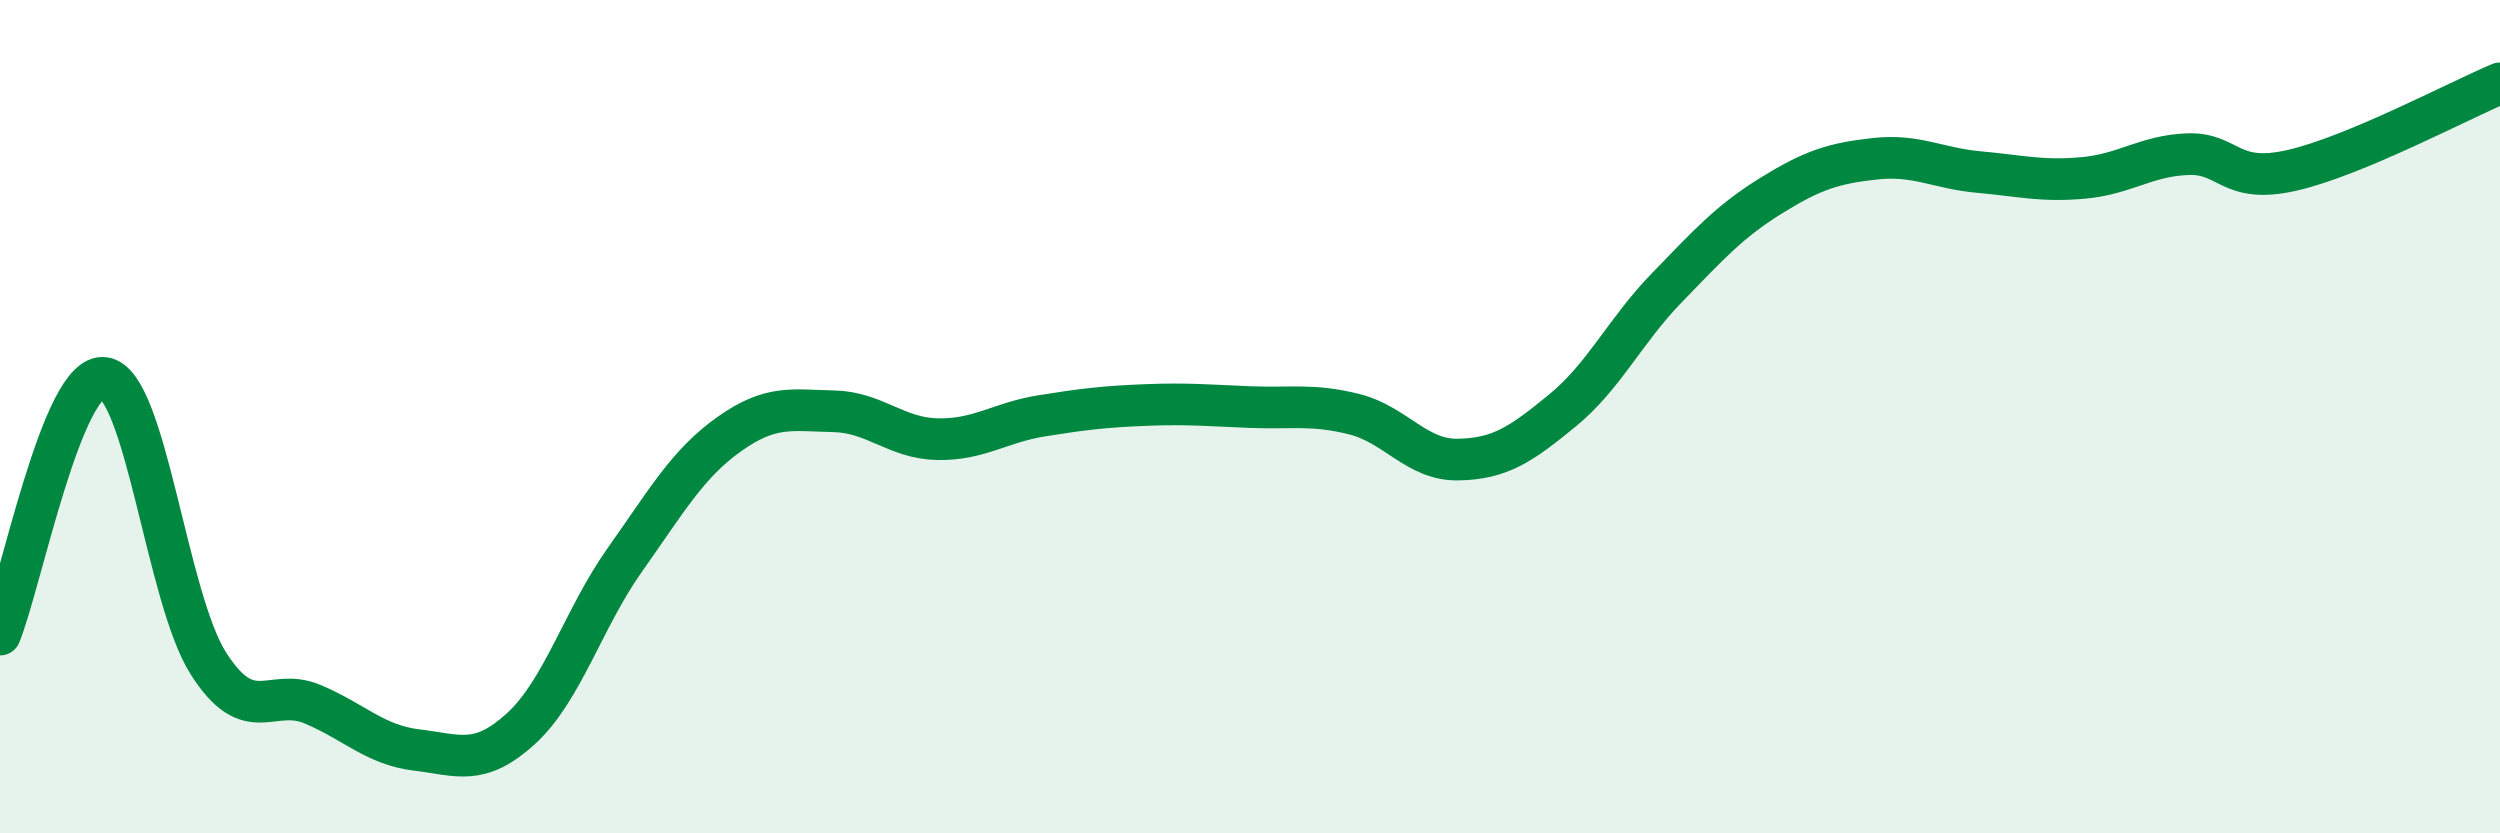
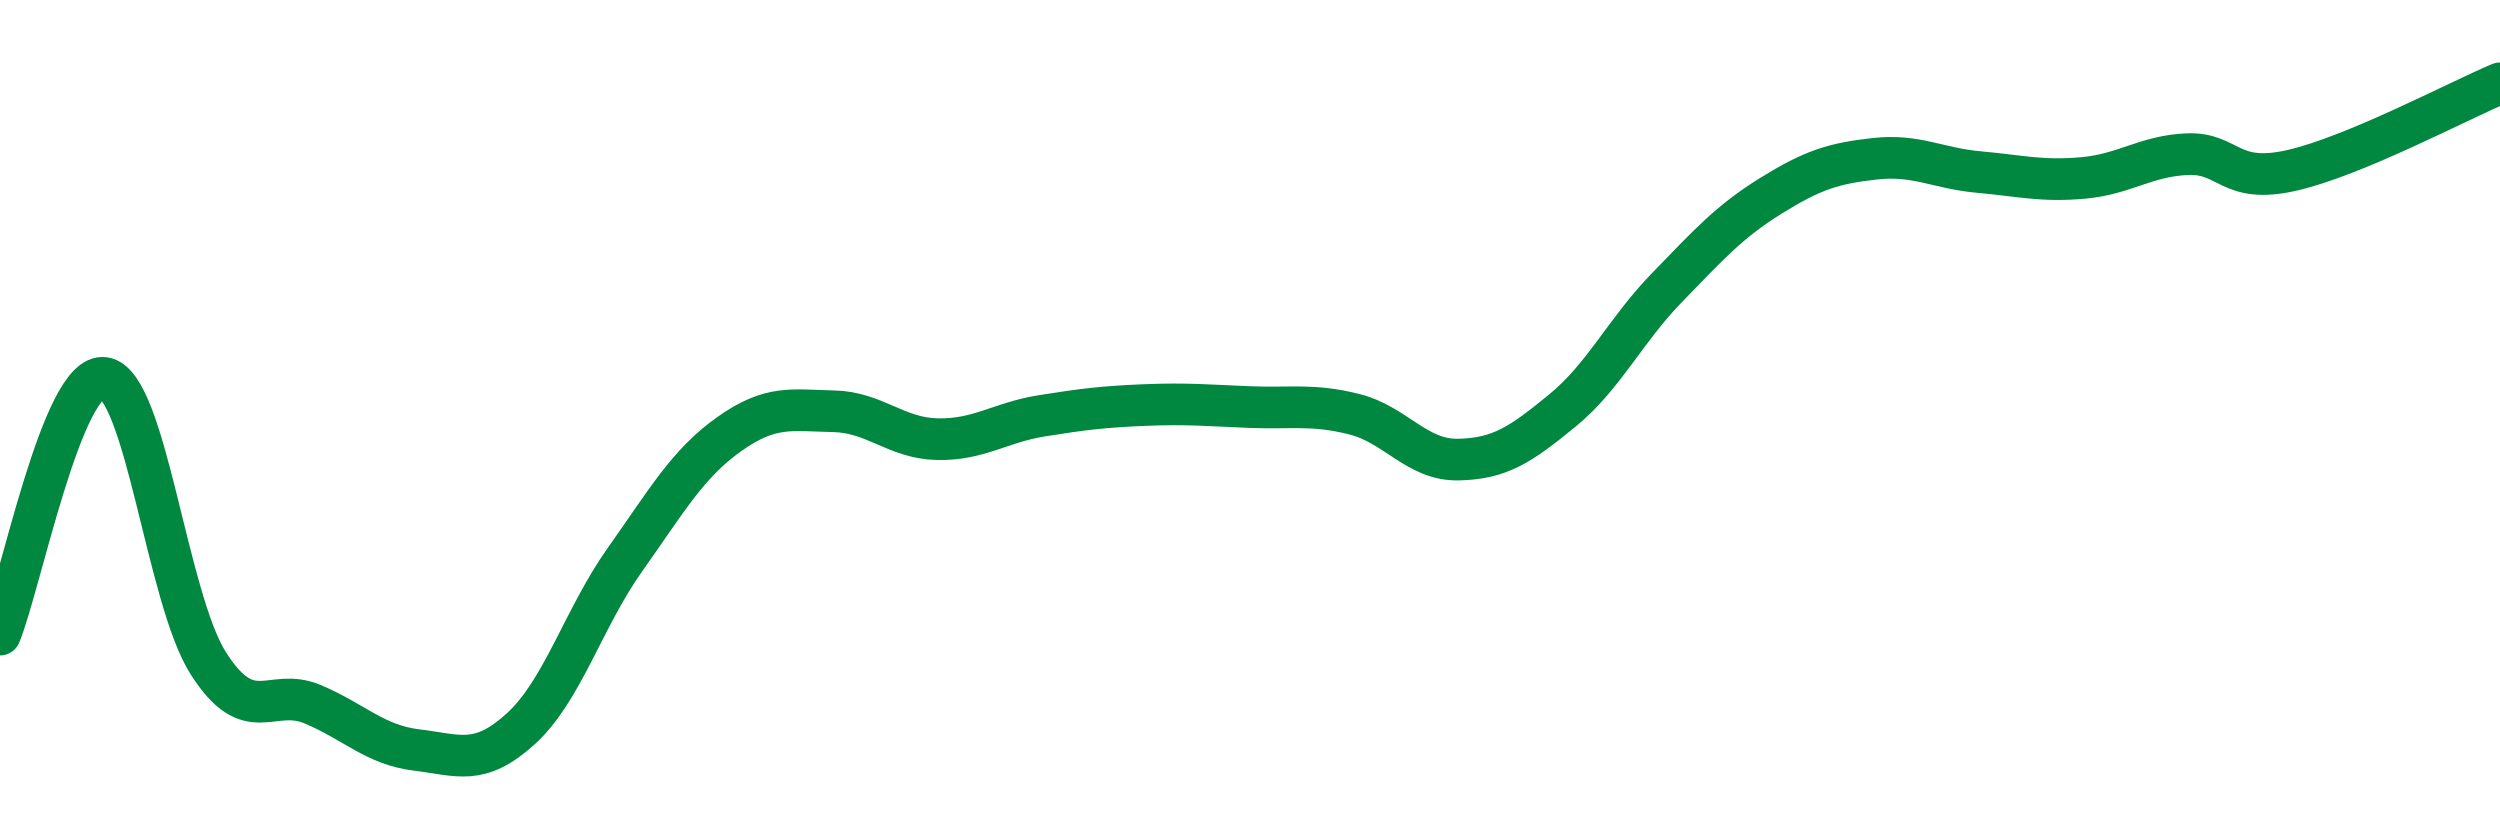
<svg xmlns="http://www.w3.org/2000/svg" width="60" height="20" viewBox="0 0 60 20">
-   <path d="M 0,15.23 C 0.5,14 1.5,8.93 2.5,9.07 C 3.5,9.21 4,14.35 5,15.92 C 6,17.49 6.5,16.48 7.5,16.9 C 8.5,17.32 9,17.88 10,18 C 11,18.12 11.5,18.4 12.5,17.49 C 13.5,16.58 14,14.84 15,13.43 C 16,12.02 16.5,11.13 17.5,10.42 C 18.5,9.71 19,9.85 20,9.87 C 21,9.89 21.5,10.52 22.5,10.54 C 23.5,10.56 24,10.14 25,9.98 C 26,9.82 26.5,9.76 27.5,9.72 C 28.5,9.68 29,9.73 30,9.77 C 31,9.81 31.5,9.69 32.5,9.94 C 33.5,10.19 34,11.05 35,11.03 C 36,11.01 36.5,10.67 37.5,9.85 C 38.5,9.03 39,7.94 40,6.91 C 41,5.88 41.5,5.32 42.5,4.7 C 43.5,4.08 44,3.92 45,3.81 C 46,3.7 46.5,4.04 47.5,4.13 C 48.5,4.22 49,4.36 50,4.27 C 51,4.18 51.5,3.74 52.5,3.7 C 53.5,3.66 53.5,4.43 55,4.09 C 56.5,3.75 59,2.42 60,2L60 20L0 20Z" fill="#008740" opacity="0.1" stroke-linecap="round" stroke-linejoin="round" />
  <path d="M 0,15.23 C 0.5,14 1.5,8.93 2.5,9.07 C 3.5,9.21 4,14.35 5,15.92 C 6,17.49 6.5,16.48 7.5,16.9 C 8.5,17.32 9,17.88 10,18 C 11,18.12 11.5,18.4 12.5,17.49 C 13.5,16.58 14,14.84 15,13.43 C 16,12.02 16.5,11.13 17.5,10.42 C 18.5,9.71 19,9.85 20,9.87 C 21,9.89 21.5,10.52 22.5,10.54 C 23.5,10.56 24,10.14 25,9.98 C 26,9.82 26.5,9.76 27.5,9.72 C 28.5,9.68 29,9.73 30,9.77 C 31,9.81 31.5,9.69 32.5,9.94 C 33.5,10.19 34,11.05 35,11.03 C 36,11.01 36.5,10.67 37.5,9.85 C 38.5,9.03 39,7.94 40,6.91 C 41,5.88 41.5,5.32 42.5,4.7 C 43.5,4.08 44,3.92 45,3.81 C 46,3.7 46.5,4.04 47.5,4.13 C 48.5,4.22 49,4.36 50,4.27 C 51,4.18 51.5,3.74 52.5,3.7 C 53.5,3.66 53.5,4.43 55,4.09 C 56.5,3.75 59,2.42 60,2" stroke="#008740" stroke-width="1" fill="none" stroke-linecap="round" stroke-linejoin="round" />
</svg>